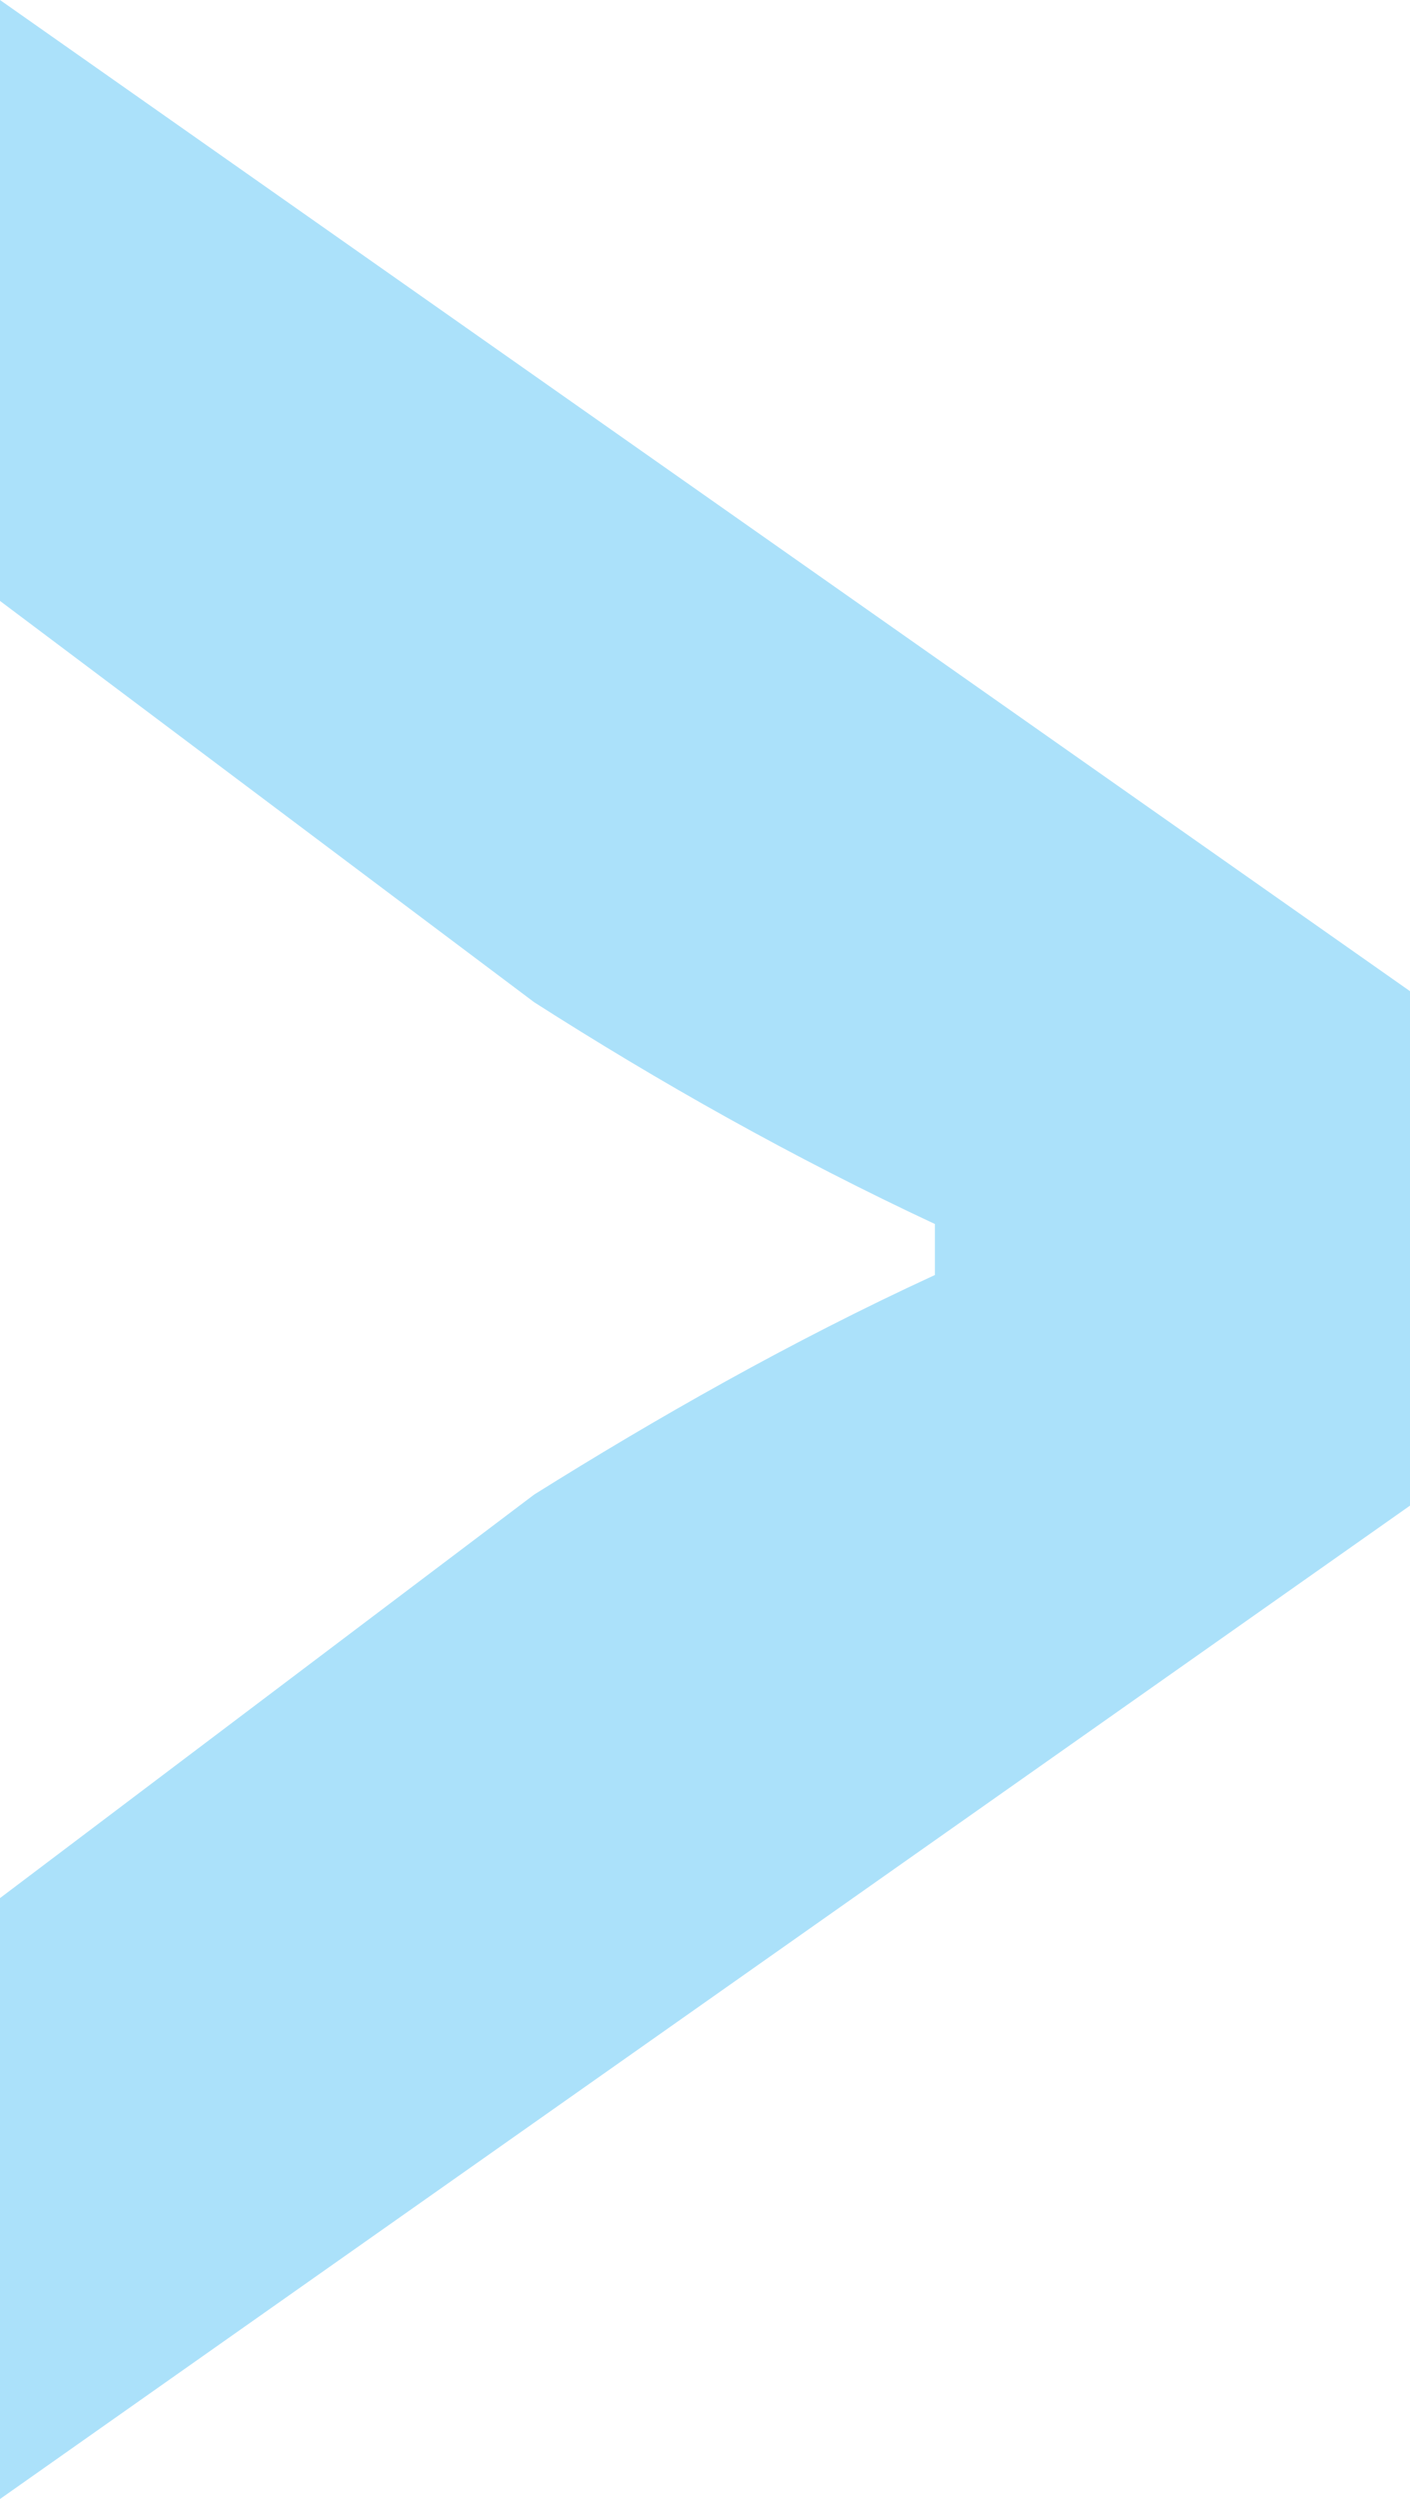
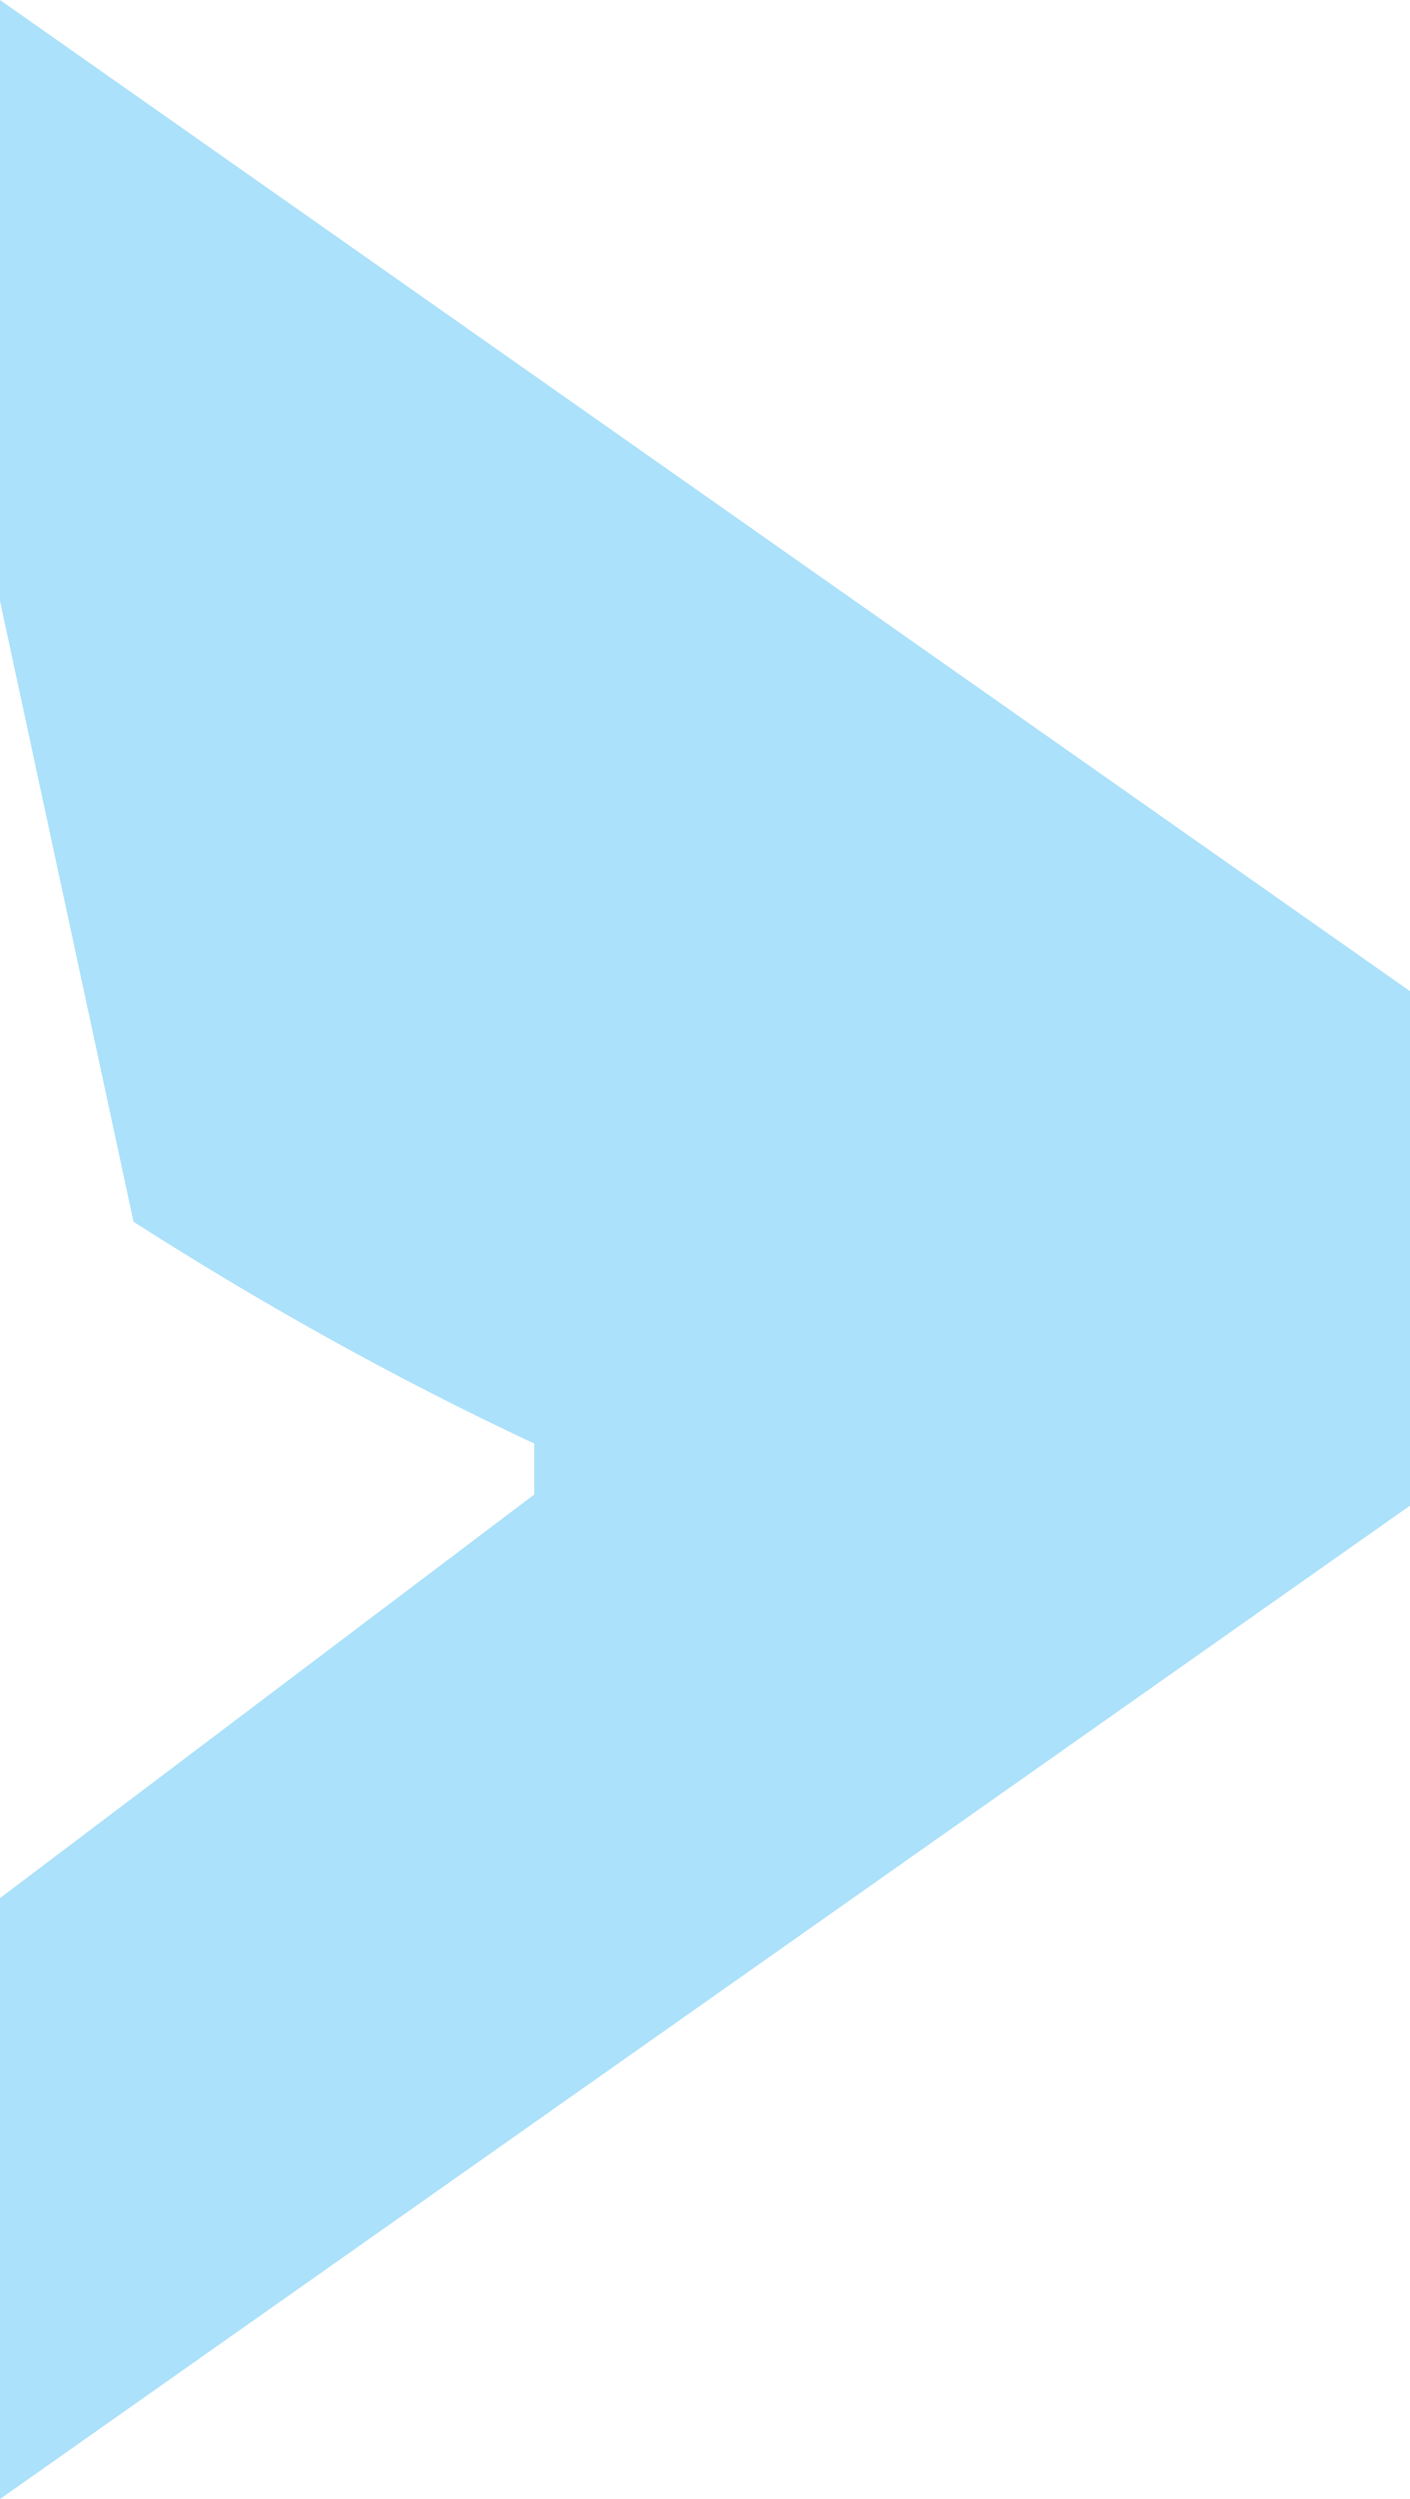
<svg xmlns="http://www.w3.org/2000/svg" width="290" height="514" viewBox="0 0 290 514" fill="none">
-   <path d="M25115e-9 123.597.305176e-4-.126763e-4 290 203.867v105.81L.804992e-5 514 .134525e-4 390.403 109.876 307.397c24.767-15.507 52.686-31.47 82.407-45.152v-10.49c-29.271-13.682-56.74-29.189-82.407-45.608L25115e-9 123.597z" fill="#abe1fa" />
+   <path d="M25115e-9 123.597.305176e-4-.126763e-4 290 203.867v105.81L.804992e-5 514 .134525e-4 390.403 109.876 307.397v-10.49c-29.271-13.682-56.74-29.189-82.407-45.608L25115e-9 123.597z" fill="#abe1fa" />
</svg>